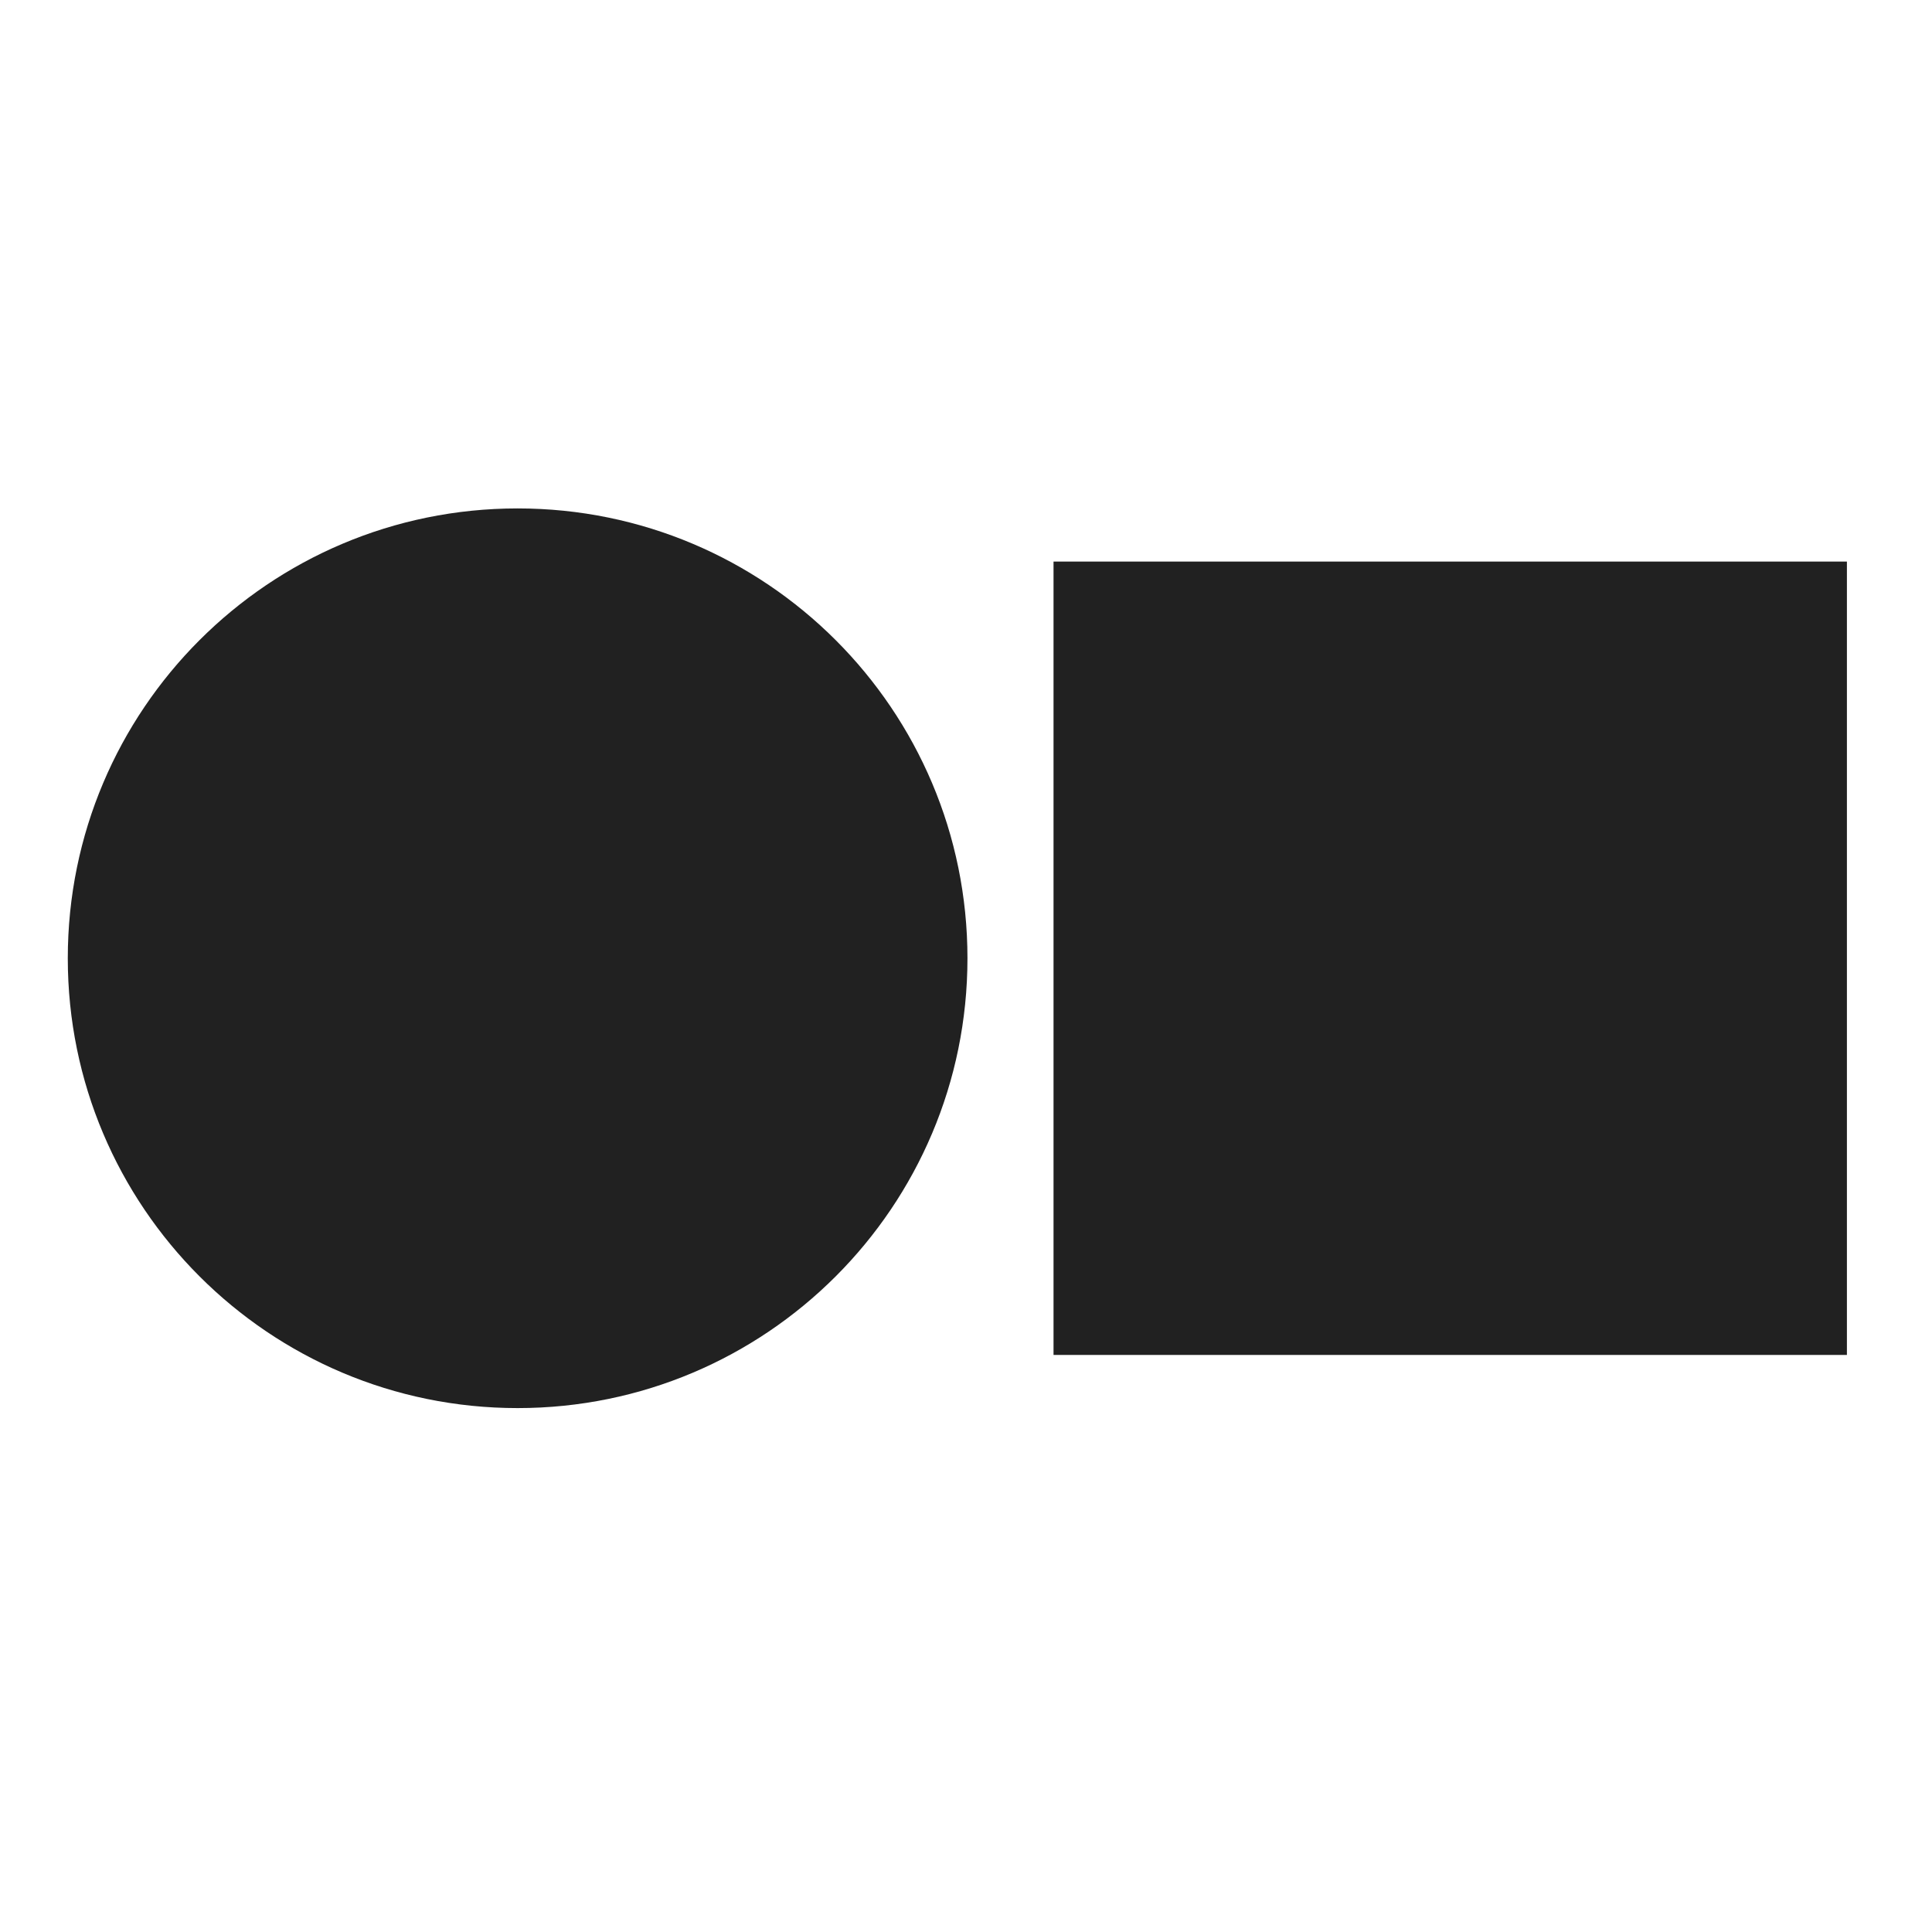
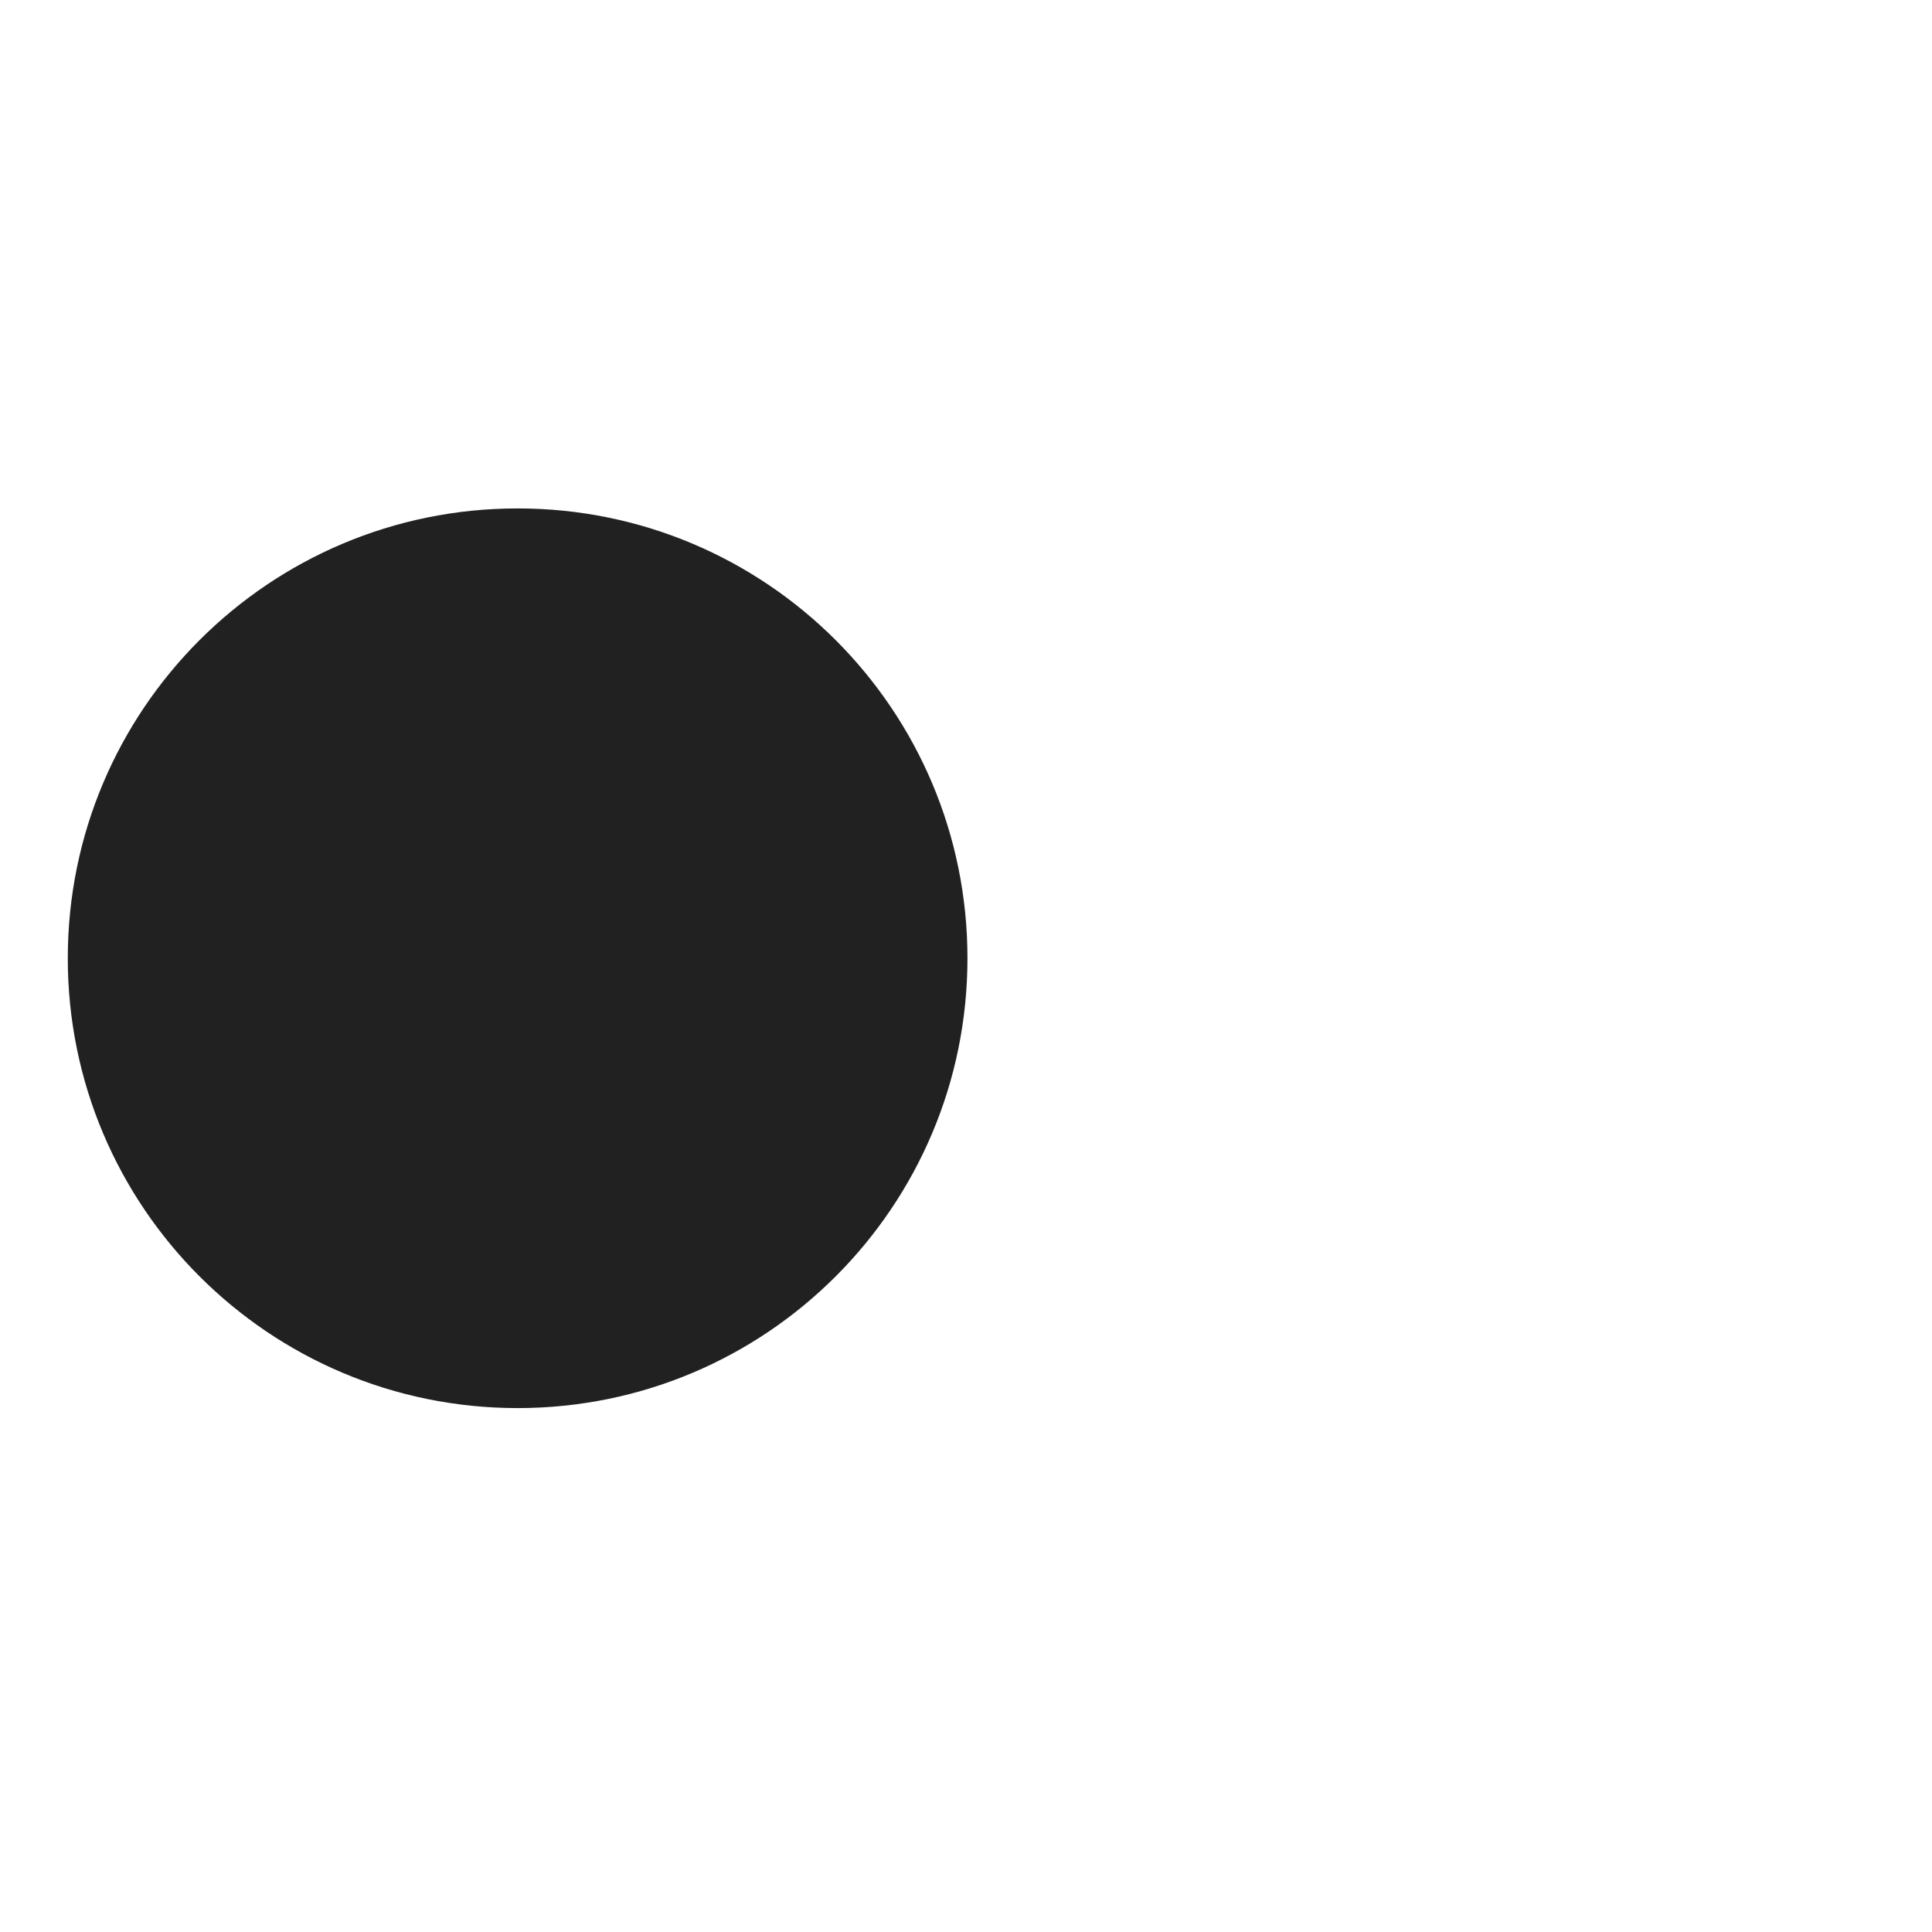
<svg xmlns="http://www.w3.org/2000/svg" width="114" height="114" viewBox="0 0 114 114" fill="none">
  <path fill-rule="evenodd" clip-rule="evenodd" d="M57.086 56.543C57.086 71.205 45.205 83.086 30.543 83.086C15.88 83.086 4 71.205 4 56.543C4 41.88 15.88 30 30.543 30C45.205 30 57.086 41.88 57.086 56.543Z" fill="#212121" />
-   <path d="M108.979 33.136H62.165V79.95H108.979V33.136Z" fill="#212121" />
</svg>